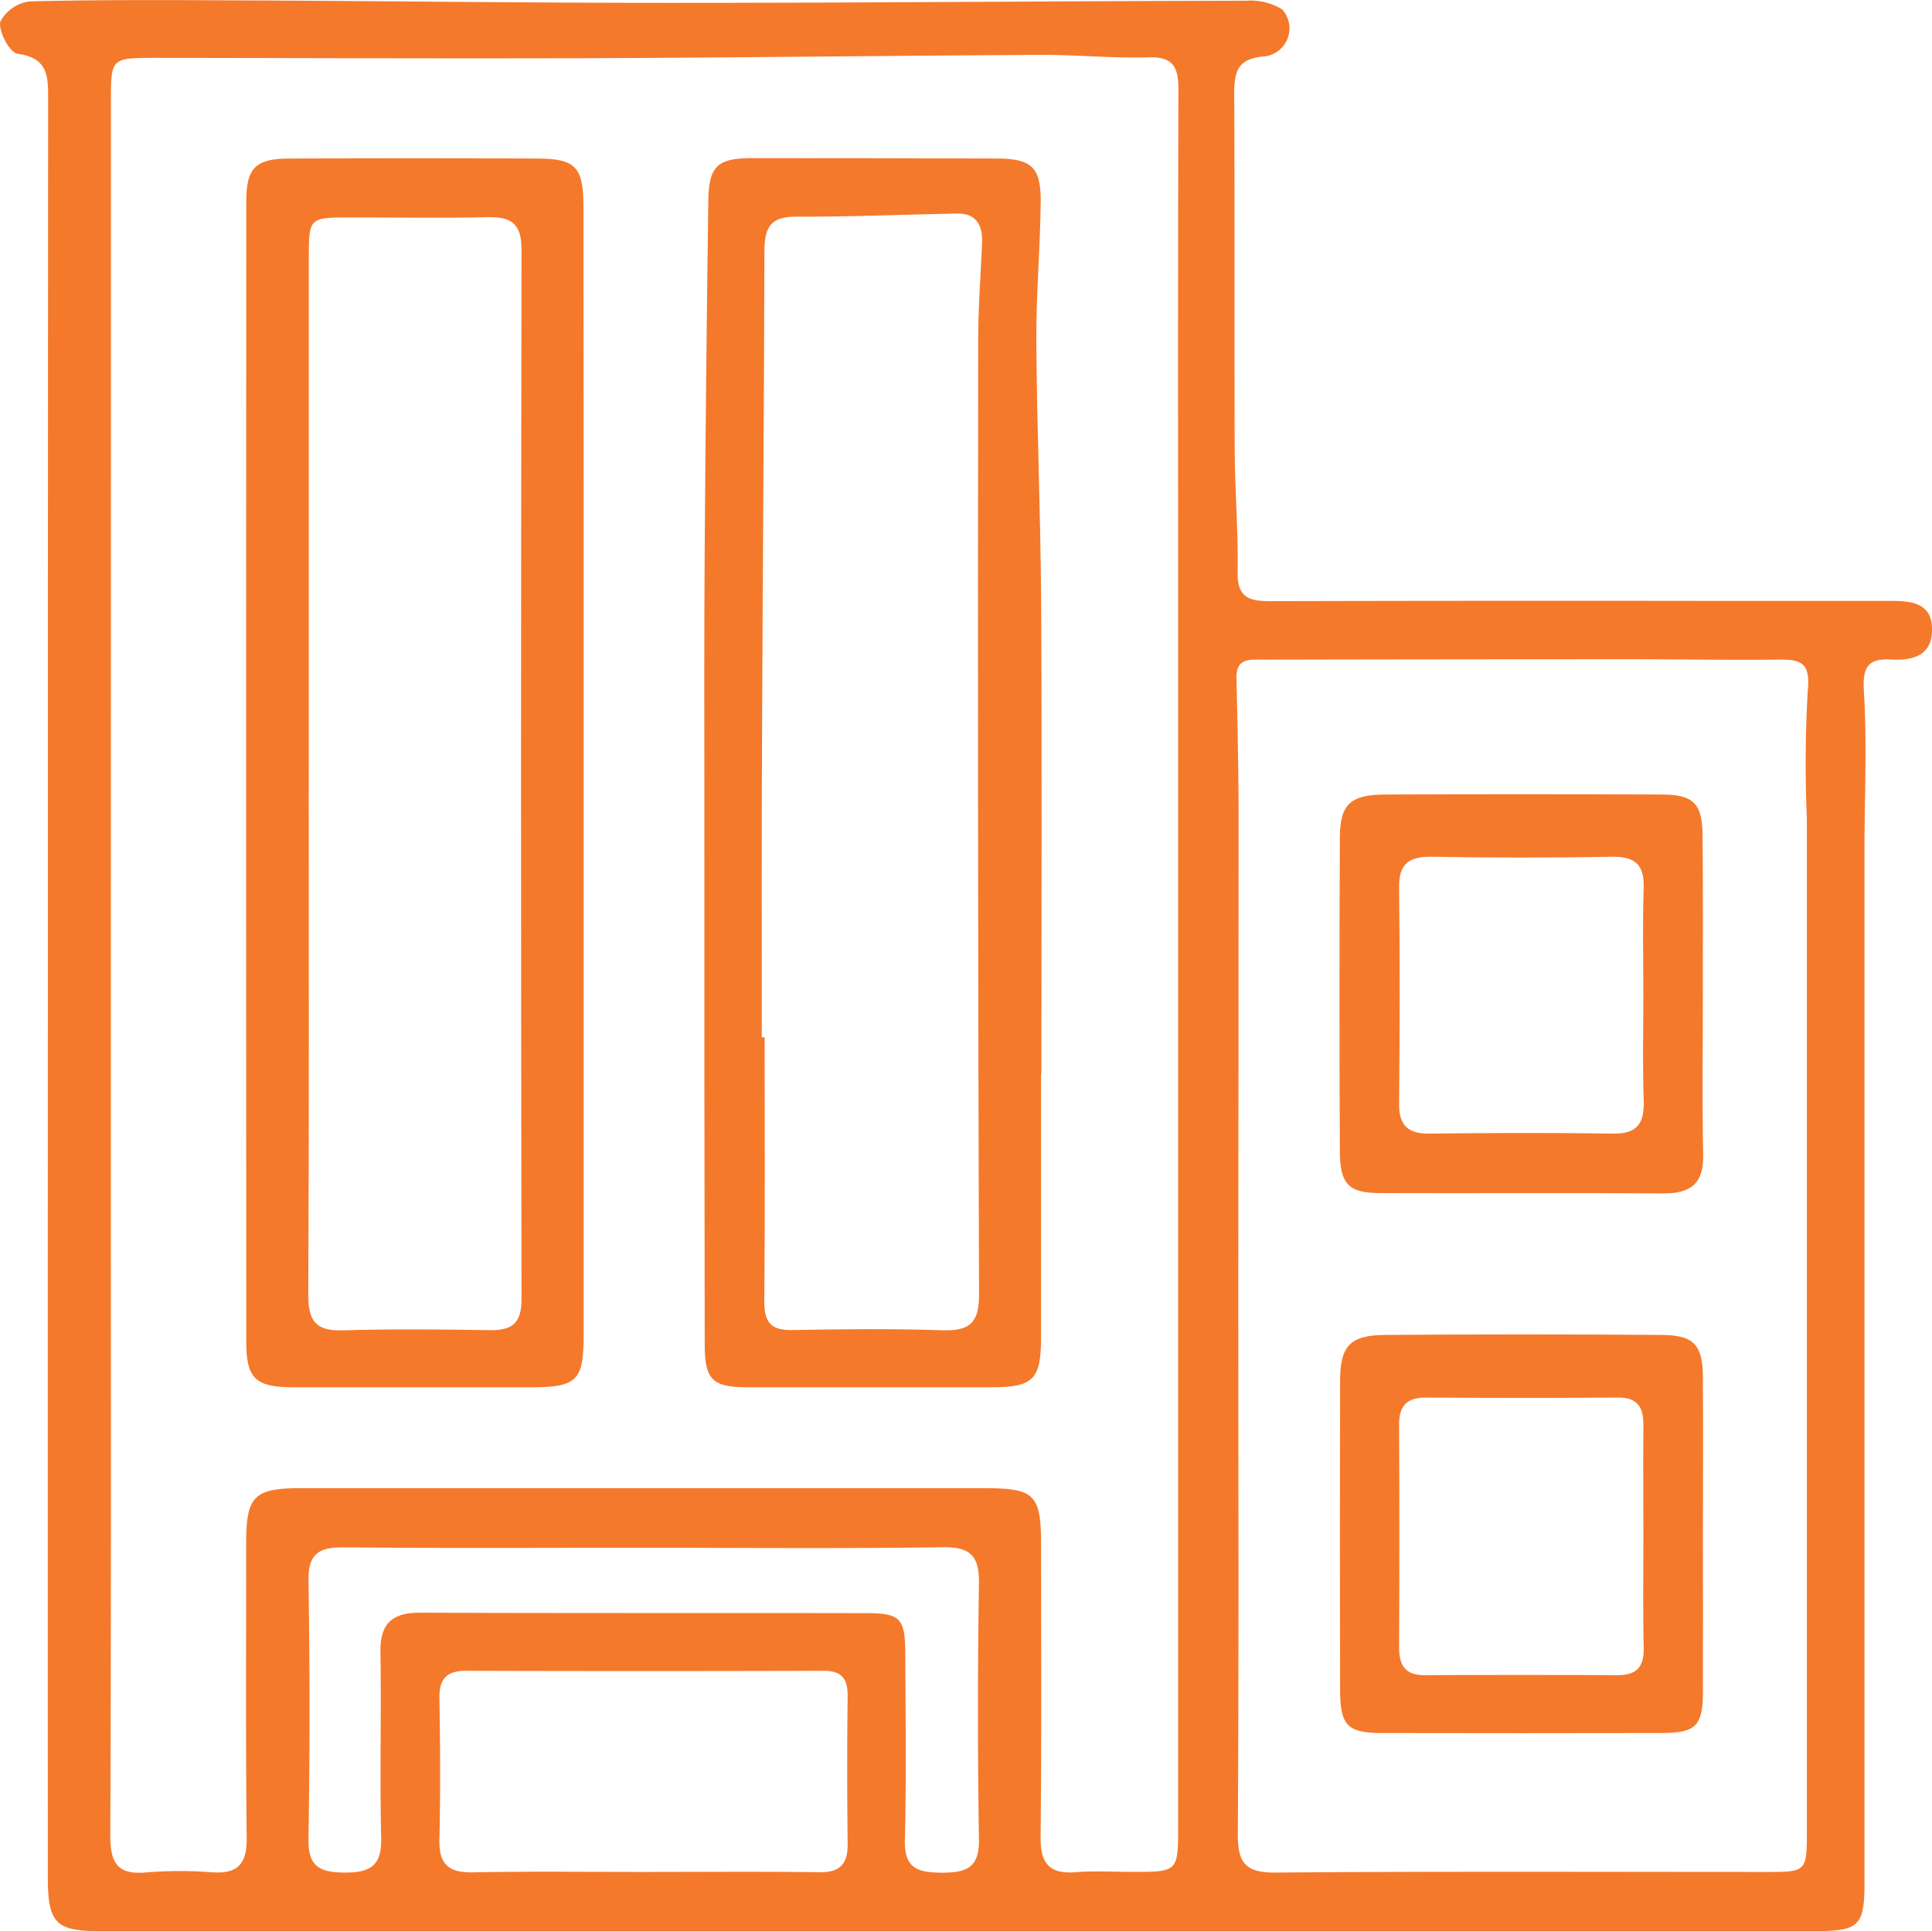
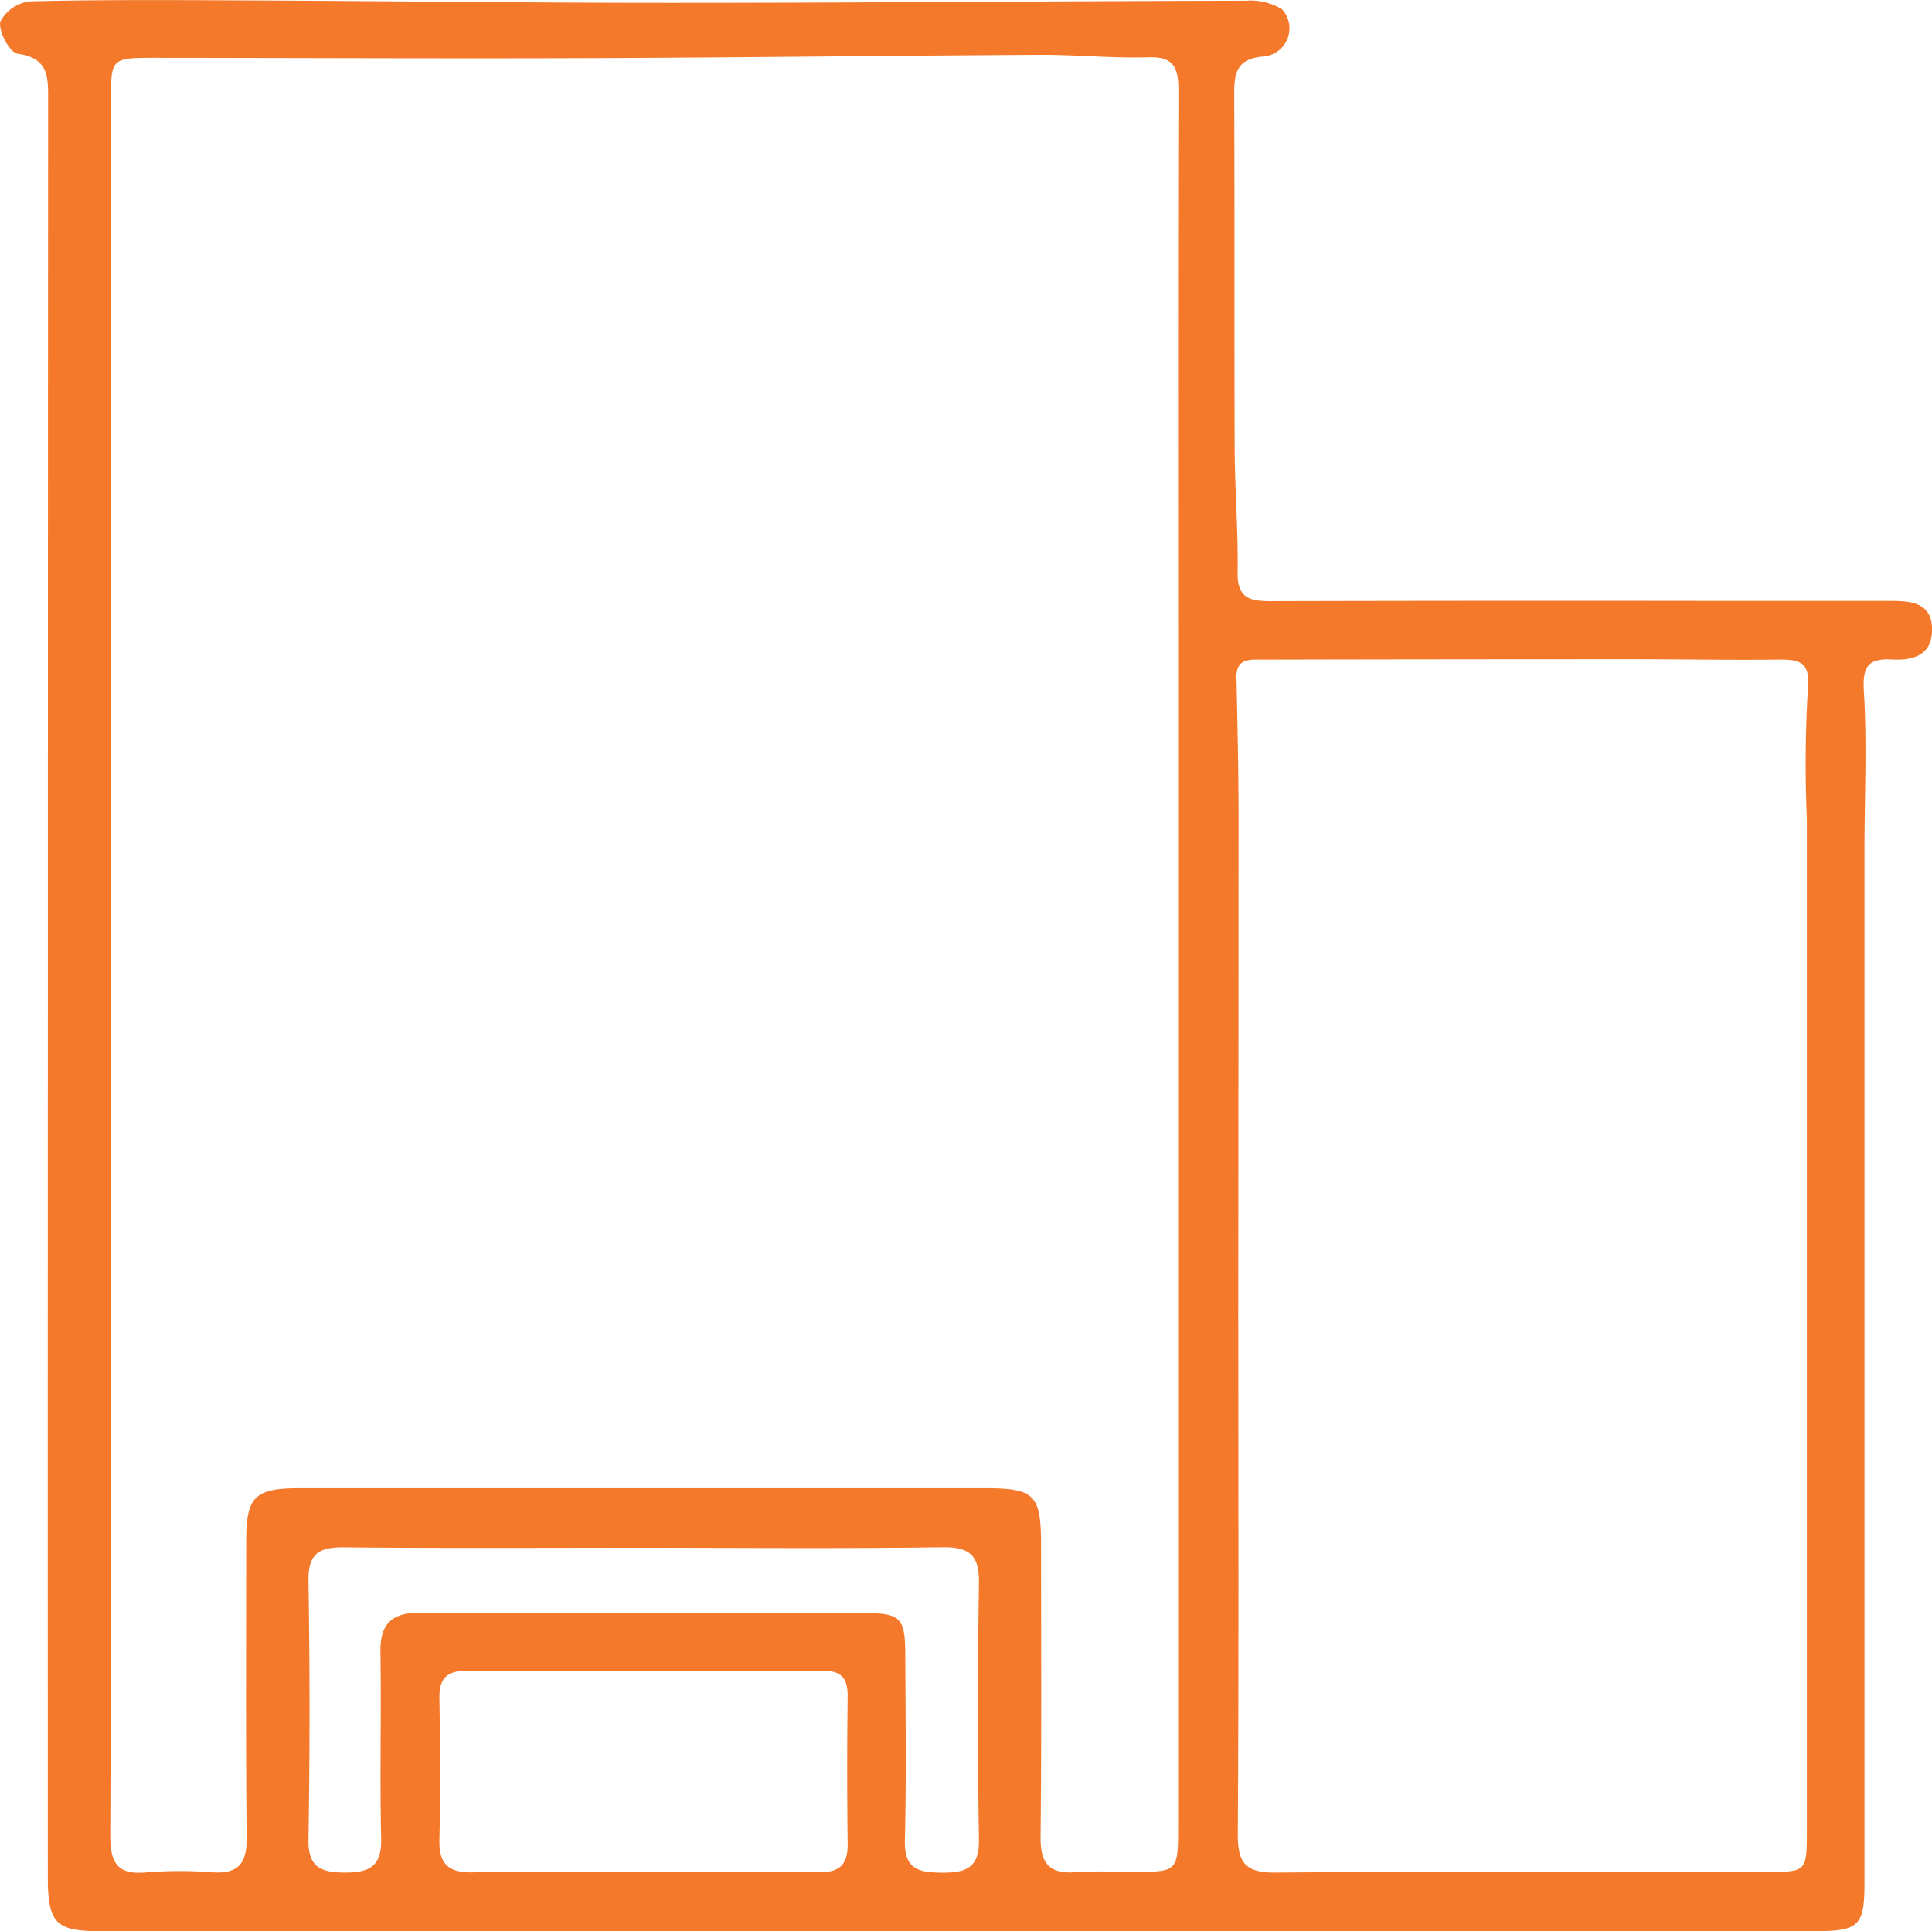
<svg xmlns="http://www.w3.org/2000/svg" width="53.311" height="53.289" viewBox="0 0 53.311 53.289">
  <g id="Raggruppa_1289" data-name="Raggruppa 1289" transform="translate(-2466.479 -1842.94)">
    <g id="Raggruppa_1288" data-name="Raggruppa 1288">
      <path id="Tracciato_949" data-name="Tracciato 949" d="M2467.8,1870.242q0-12.25.007-24.5c0-.644.037-1.2-.844-1.318-.213-.029-.528-.613-.477-.881a1.056,1.056,0,0,1,.824-.565c2.02-.05,4.042-.036,6.064-.026,3.93.018,7.861.069,11.792.067,5.231,0,10.461-.049,15.691-.059a1.672,1.672,0,0,1,1,.238.779.779,0,0,1-.5,1.3c-.746.058-.823.443-.821,1.042.015,3.266,0,6.533.013,9.8.005,1.133.1,2.266.081,3.4-.014.731.368.792.938.79q6.313-.016,12.627-.006,2.243,0,4.486,0c.565,0,1.113.067,1.111.795,0,.7-.518.853-1.1.822-.65-.035-.825.175-.782.873.09,1.461.017,2.932.017,4.4q0,14.244,0,28.488c0,1.175-.146,1.331-1.348,1.331q-23.676,0-47.353,0c-1.212,0-1.426-.228-1.427-1.484Q2467.795,1882.492,2467.8,1870.242Zm1.738-.739q0,3.447,0,6.894c0,5.732.009,11.463-.016,17.194,0,.737.179,1.093.976,1.023a11.613,11.613,0,0,1,1.827-.005c.728.052.97-.24.961-.96-.03-2.713-.013-5.427-.014-8.14,0-1.273.222-1.5,1.495-1.5l18.86,0c1.406,0,1.578.169,1.579,1.568,0,2.686.015,5.372-.013,8.057-.007.71.224,1.03.96.973.523-.04,1.051-.009,1.577-.009,1.256,0,1.258,0,1.258-1.285q0-16.234,0-32.469c0-5.145-.008-10.29.008-15.434,0-.617-.14-.91-.832-.888-.992.03-1.988-.073-2.982-.068-4.117.021-8.234.076-12.351.091-4.015.015-8.031-.005-12.047-.008-1.244,0-1.244,0-1.244,1.207Zm31.111,9.958h0c0,4.7.015,9.409-.014,14.113,0,.788.224,1.049,1.036,1.043,4.511-.036,9.023-.017,13.534-.017,1.13,0,1.132,0,1.132-1.169q0-13.945,0-27.892a35.41,35.41,0,0,1,.026-3.554c.076-.757-.194-.849-.8-.842-1.321.016-2.643-.01-3.965-.01q-5.131,0-10.261.011c-.36,0-.753-.055-.739.513.029,1.258.056,2.517.058,3.775Q2500.654,1872.448,2500.647,1879.461Zm-16.38,15.139c1.6,0,3.209-.015,4.812.008.577.008.795-.225.788-.785q-.025-2.032,0-4.064c.006-.482-.154-.712-.664-.71q-4.936.015-9.873,0c-.529,0-.736.226-.728.755.021,1.3.031,2.6,0,3.9-.017.7.266.921.938.907C2481.114,1894.58,2482.691,1894.6,2484.267,1894.6Zm.008-8.947c-2.768,0-5.536.016-8.3-.011-.688-.007-1,.164-.986.927q.058,3.569,0,7.139c-.012.783.359.905,1.019.909.692,0,1.005-.195.987-.947-.041-1.715.007-3.431-.02-5.147-.012-.792.337-1.081,1.1-1.078,4.1.016,8.193.006,12.29.013.959,0,1.088.138,1.092,1.124.007,1.716.031,3.432-.011,5.147-.02.8.386.887,1.032.891.668,0,1.024-.137,1.012-.916q-.056-3.528,0-7.056c.012-.749-.216-1.02-.993-1.009C2489.755,1885.678,2487.015,1885.654,2484.275,1885.653Z" fill="#f5792b" />
-       <path id="Tracciato_950" data-name="Tracciato 950" d="M2482.584,1864.255v15.529c0,1.257-.184,1.44-1.441,1.441q-3.281,0-6.562,0c-1.046,0-1.306-.236-1.307-1.248q-.007-15.737,0-31.473c0-.936.257-1.185,1.193-1.189q3.406-.016,6.811,0c1.084,0,1.3.225,1.3,1.331Q2482.587,1856.449,2482.584,1864.255Zm-7.586-.015c0,4.813.012,9.626-.013,14.439,0,.713.209.995.941.974,1.354-.039,2.711-.028,4.066-.005.624.01.879-.193.878-.863q-.027-14.481,0-28.961c0-.719-.286-.905-.938-.89-1.272.03-2.545.005-3.817.007-1.1,0-1.115.014-1.115,1.108Q2475,1857.144,2475,1864.24Z" fill="#f5792b" />
-       <path id="Tracciato_951" data-name="Tracciato 951" d="M2495.205,1872.564q0,3.653,0,7.306c0,1.141-.221,1.354-1.361,1.355q-3.363,0-6.726,0c-.97,0-1.191-.2-1.193-1.156q-.014-7.389-.01-14.778c0-2.4-.009-4.794.009-7.192q.034-4.809.1-9.619c.013-.948.249-1.175,1.191-1.176q3.39,0,6.781.01c.94.005,1.205.239,1.2,1.174-.012,1.3-.129,2.591-.121,3.887.016,2.4.12,4.8.133,7.208.023,4.327.006,8.655.006,12.982Zm-7.7-1h.073c0,2.435.013,4.87-.009,7.3,0,.572.188.791.767.781,1.383-.026,2.769-.04,4.151.006.745.024,1.01-.2,1.007-.986q-.042-13.185-.023-26.371c0-.881.072-1.762.107-2.643.019-.482-.144-.828-.693-.818-1.49.027-2.981.094-4.471.087-.75,0-.841.389-.842,1-.011,4.422-.048,8.843-.065,13.265C2487.492,1865.98,2487.5,1868.773,2487.5,1871.566Z" fill="#f5792b" />
-       <path id="Tracciato_952" data-name="Tracciato 952" d="M2513.469,1885.331c0,1.439.005,2.877,0,4.316-.005.922-.2,1.116-1.127,1.119q-3.859.008-7.72,0c-.959,0-1.162-.2-1.165-1.179q-.011-4.275,0-8.548c0-.951.279-1.252,1.235-1.259q3.819-.029,7.637,0c.885.005,1.131.266,1.139,1.155C2513.479,1882.4,2513.469,1883.865,2513.469,1885.331Zm-1.643.025c0-1.022-.009-2.044,0-3.067.007-.5-.146-.785-.7-.781q-2.654.019-5.307,0c-.533,0-.736.237-.734.756q.016,3.068,0,6.135c0,.511.172.774.714.771q2.654-.015,5.307,0c.533,0,.739-.223.729-.749C2511.811,1887.4,2511.826,1886.379,2511.826,1885.356Z" fill="#f5792b" />
-       <path id="Tracciato_953" data-name="Tracciato 953" d="M2513.467,1870.4c0,1.465-.022,2.931.009,4.4.018.795-.333,1.08-1.1,1.074-2.6-.018-5.2,0-7.8-.009-.882,0-1.122-.24-1.126-1.153q-.018-4.312,0-8.625c0-.952.281-1.217,1.262-1.221q3.8-.015,7.608,0c.9,0,1.133.251,1.139,1.14C2513.474,1867.469,2513.467,1868.935,2513.467,1870.4Zm-1.642.031c0-.994-.024-1.989.009-2.981.022-.651-.238-.877-.878-.866q-2.485.044-4.971,0c-.623-.01-.911.188-.9.85.023,1.988.019,3.976,0,5.964-.005.611.253.832.846.826,1.685-.019,3.37-.027,5.054,0,.671.012.867-.283.851-.9C2511.8,1872.365,2511.825,1871.4,2511.825,1870.431Z" fill="#f5792b" />
    </g>
  </g>
</svg>